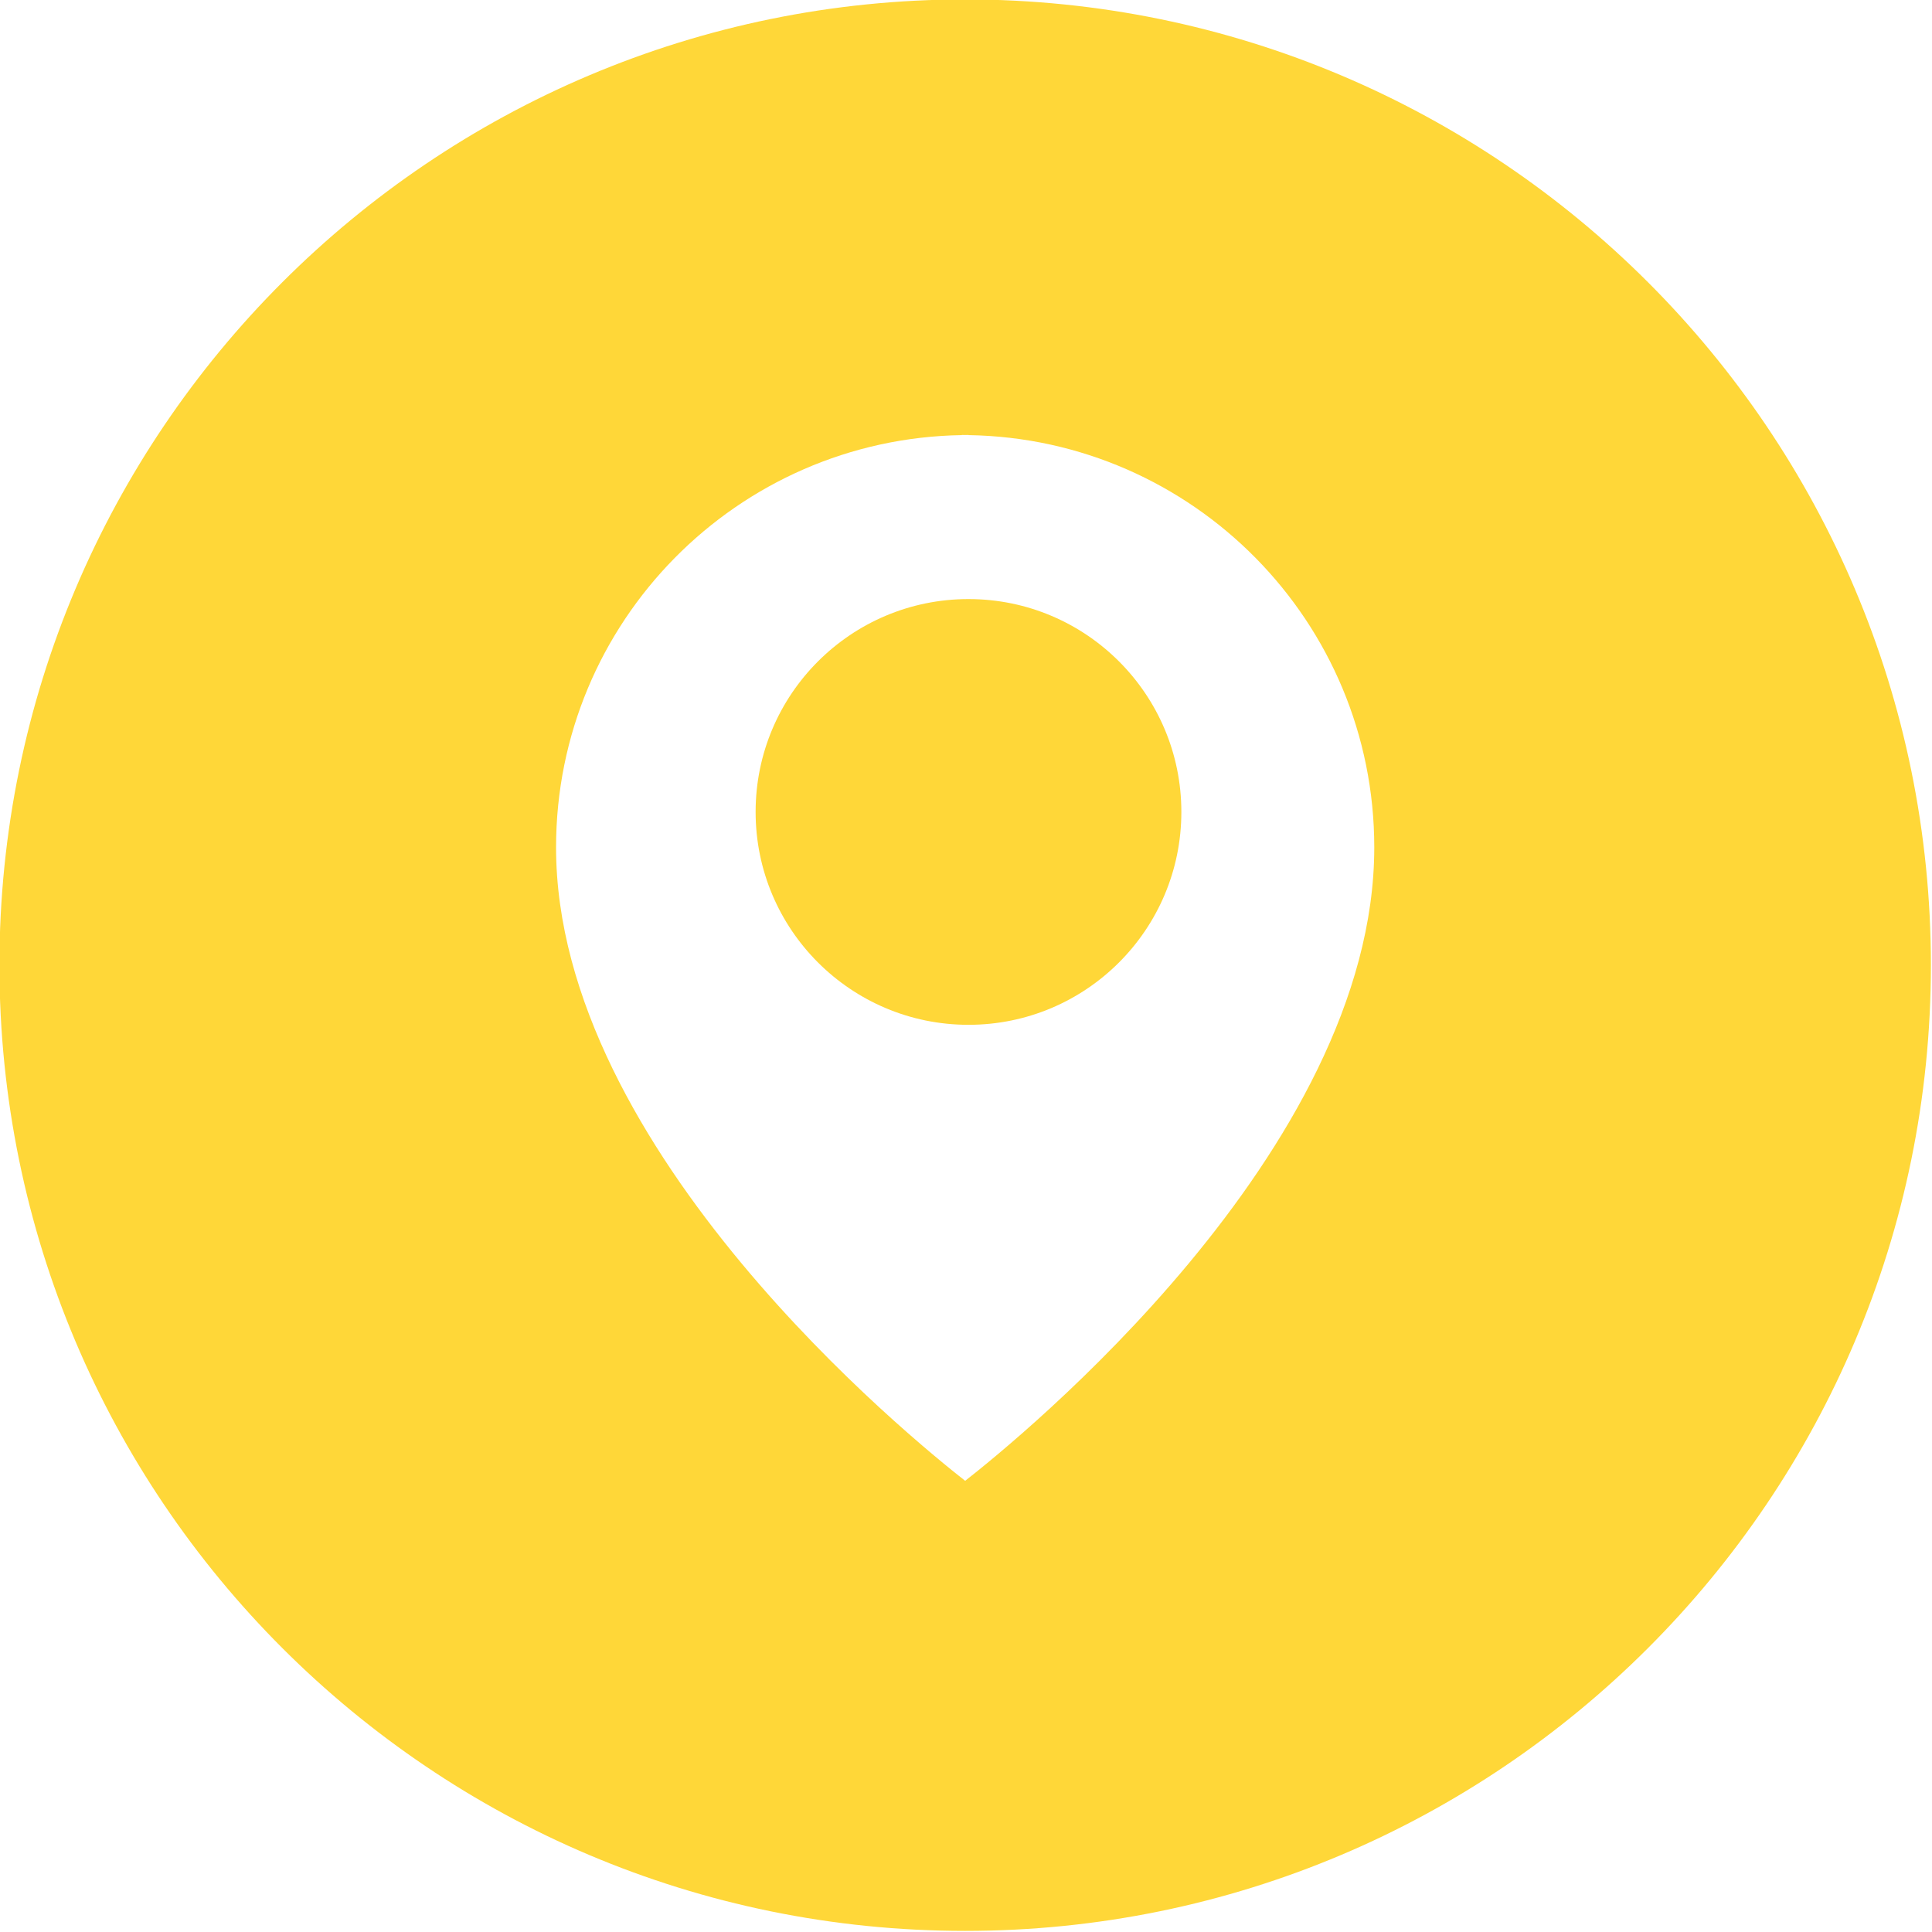
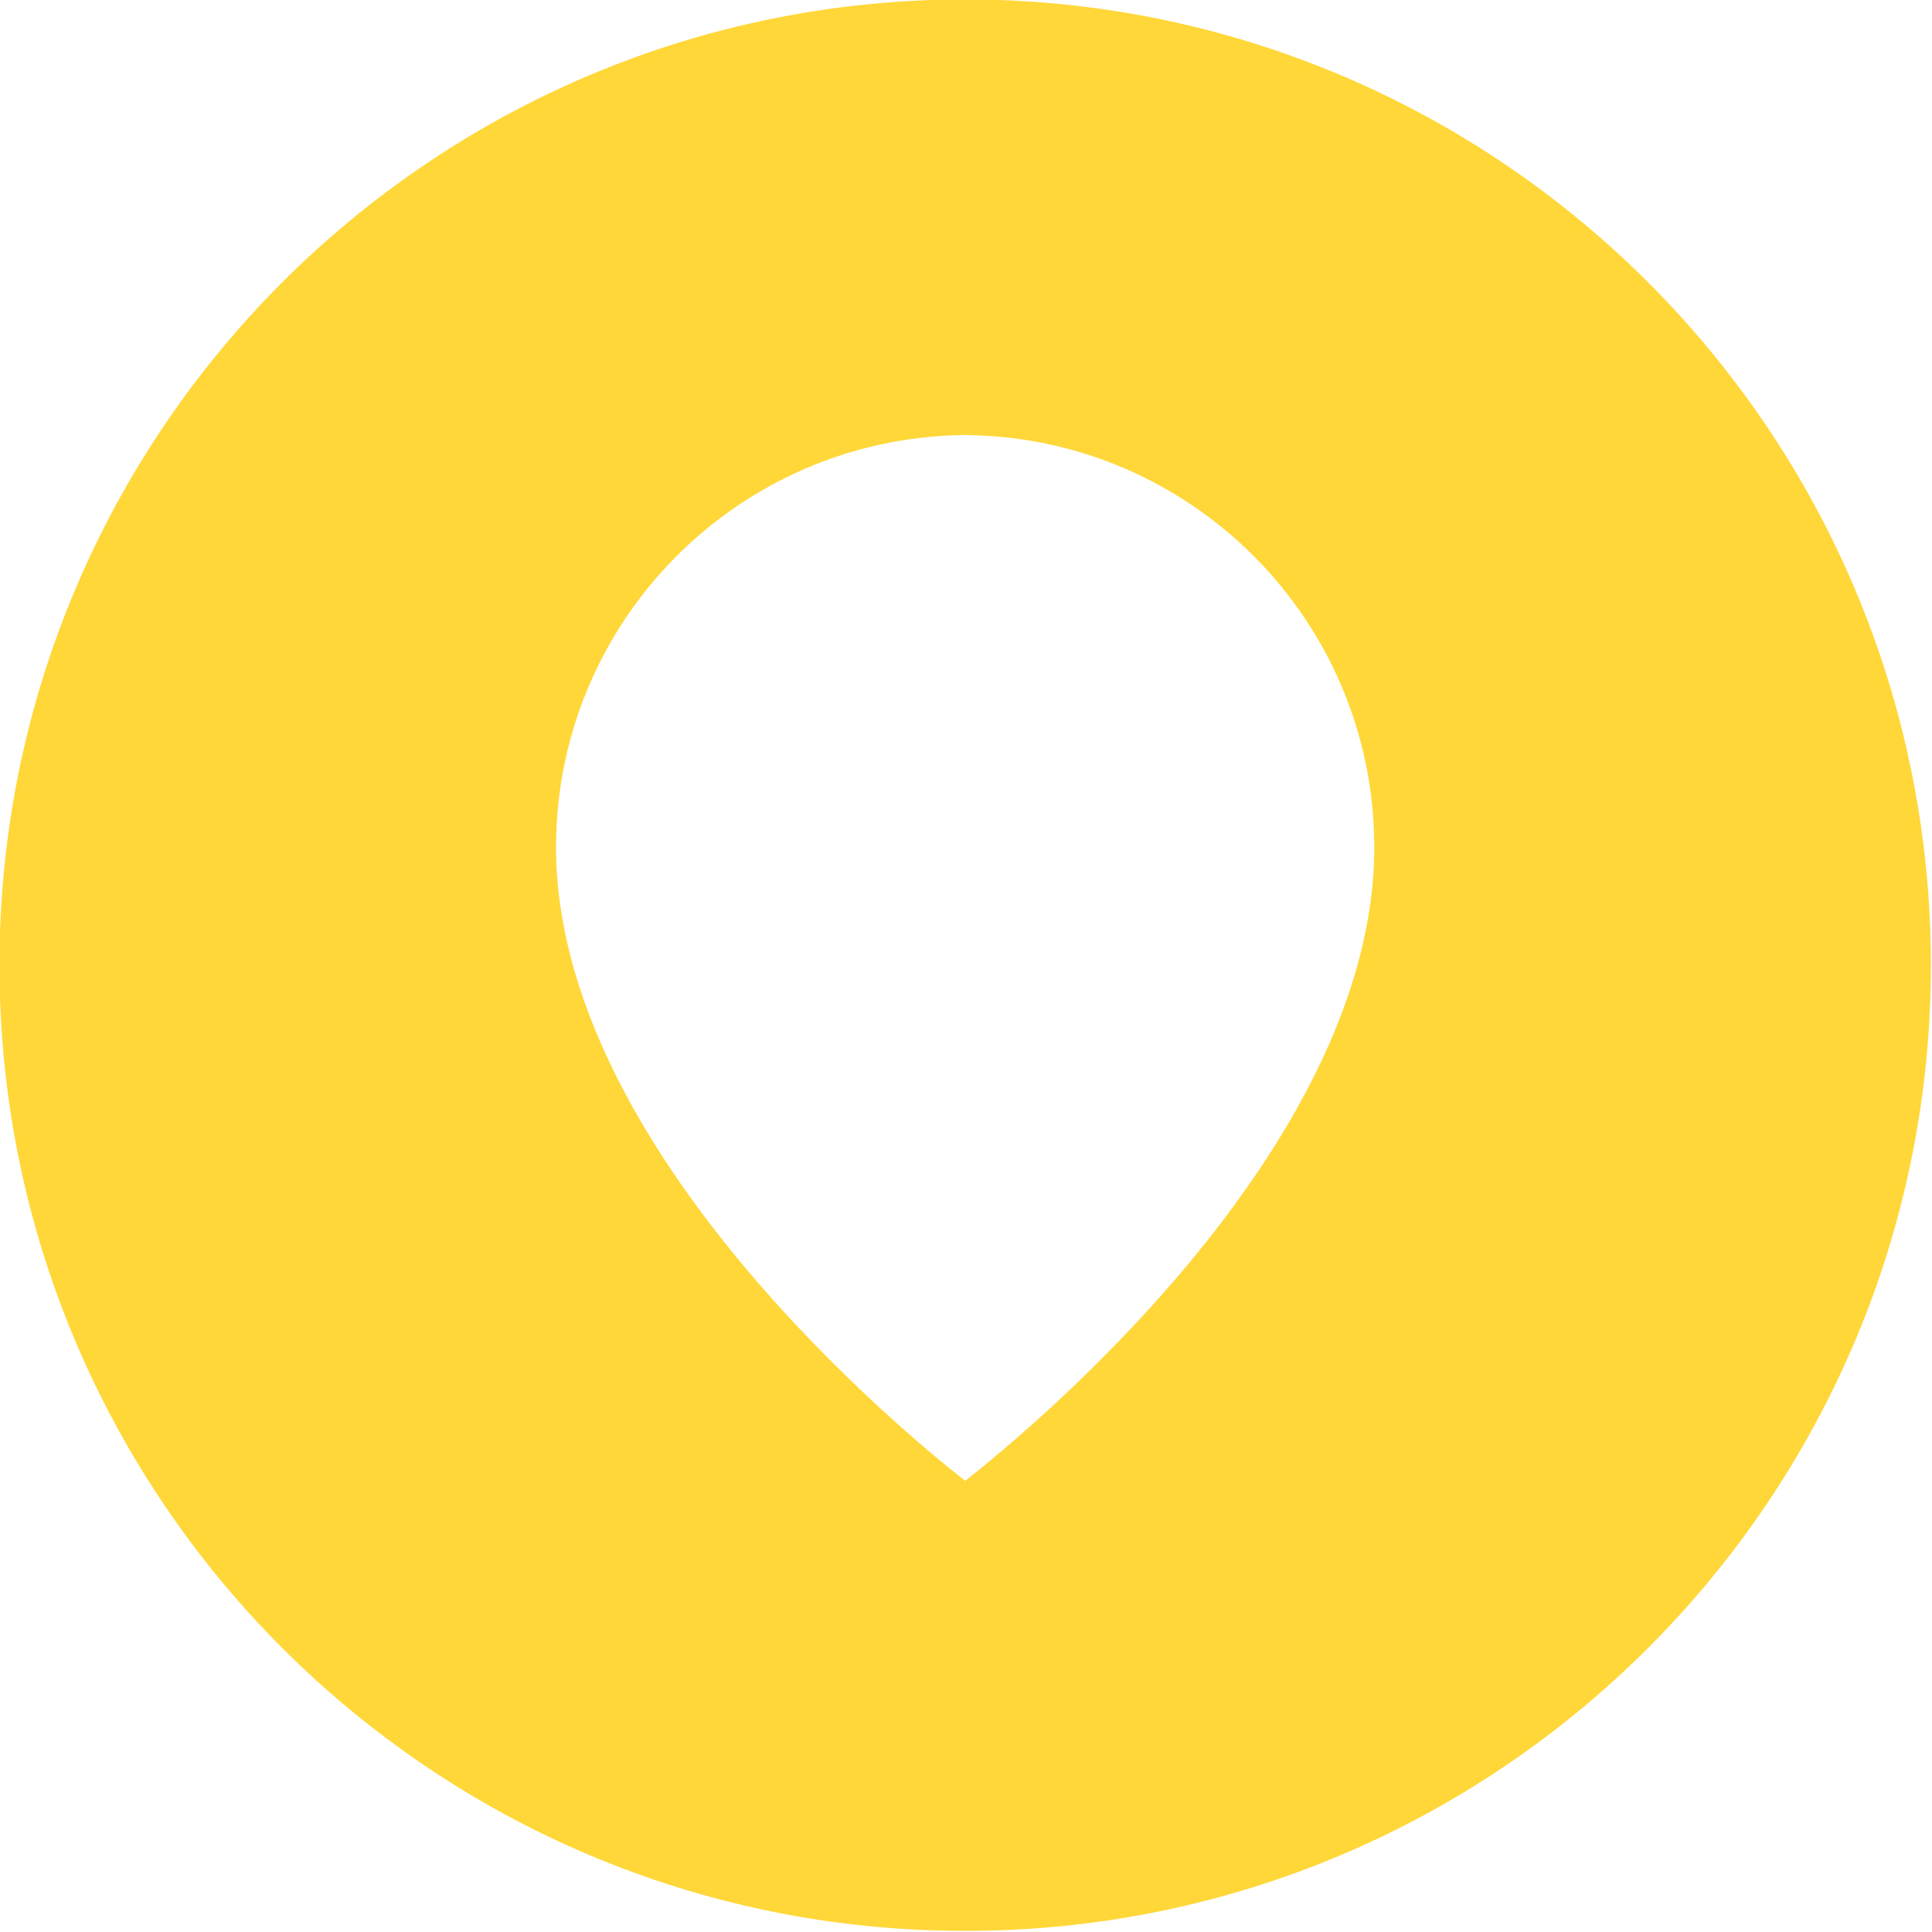
<svg xmlns="http://www.w3.org/2000/svg" fill="#ffd738" height="115.7" preserveAspectRatio="xMidYMid meet" version="1" viewBox="11.7 11.7 115.7 115.7" width="115.7" zoomAndPan="magnify">
  <g id="change1_1">
    <path d="M69.5,11.666c-31.941,0-57.834,25.893-57.834,57.834c0,31.941,25.893,57.834,57.834,57.834 c31.941,0,57.834-25.893,57.834-57.834C127.334,37.559,101.441,11.666,69.5,11.666z M69.5,100.381 C66.371,97.927,45,80.648,45,62.446c0-13.508,10.844-24.475,24.301-24.689v-0.01c0.067,0,0.133,0.004,0.199,0.004 s0.132-0.004,0.199-0.004v0.01C83.156,37.97,94,48.938,94,62.446C94,80.648,72.629,97.927,69.5,100.381z" fill="inherit" />
-     <circle cx="69.699" cy="60.324" fill="inherit" r="12.748" />
  </g>
</svg>